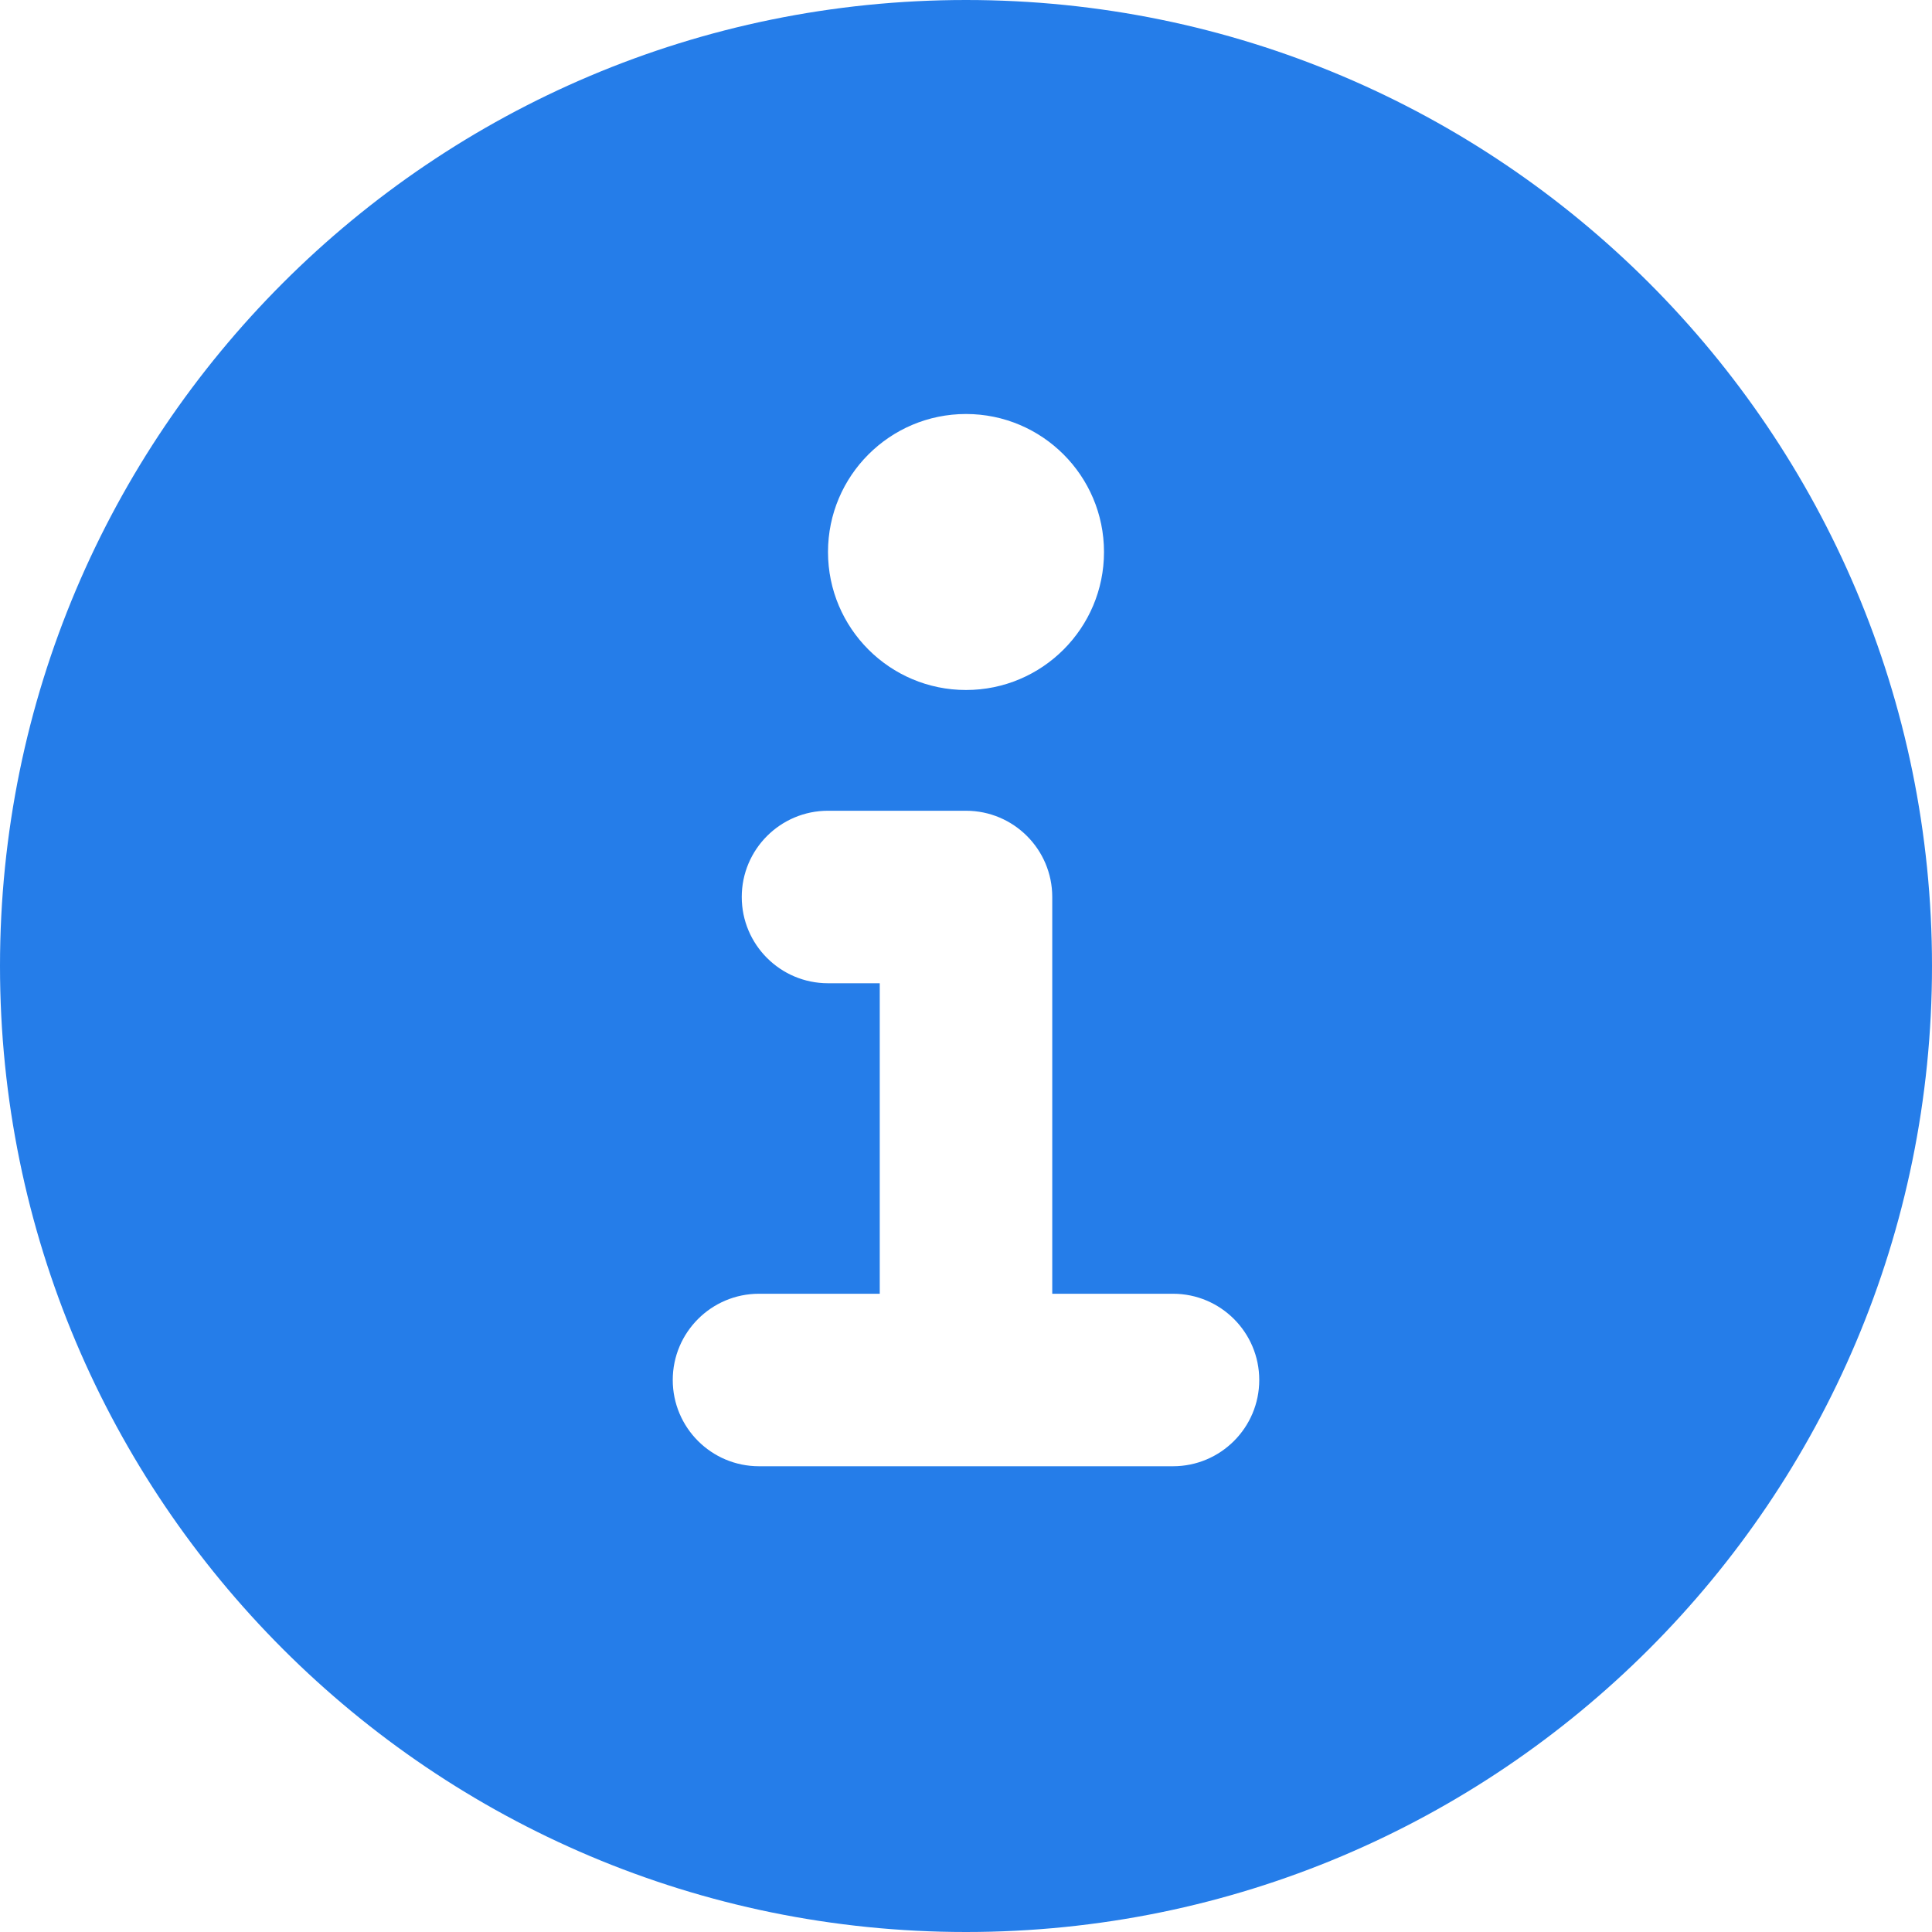
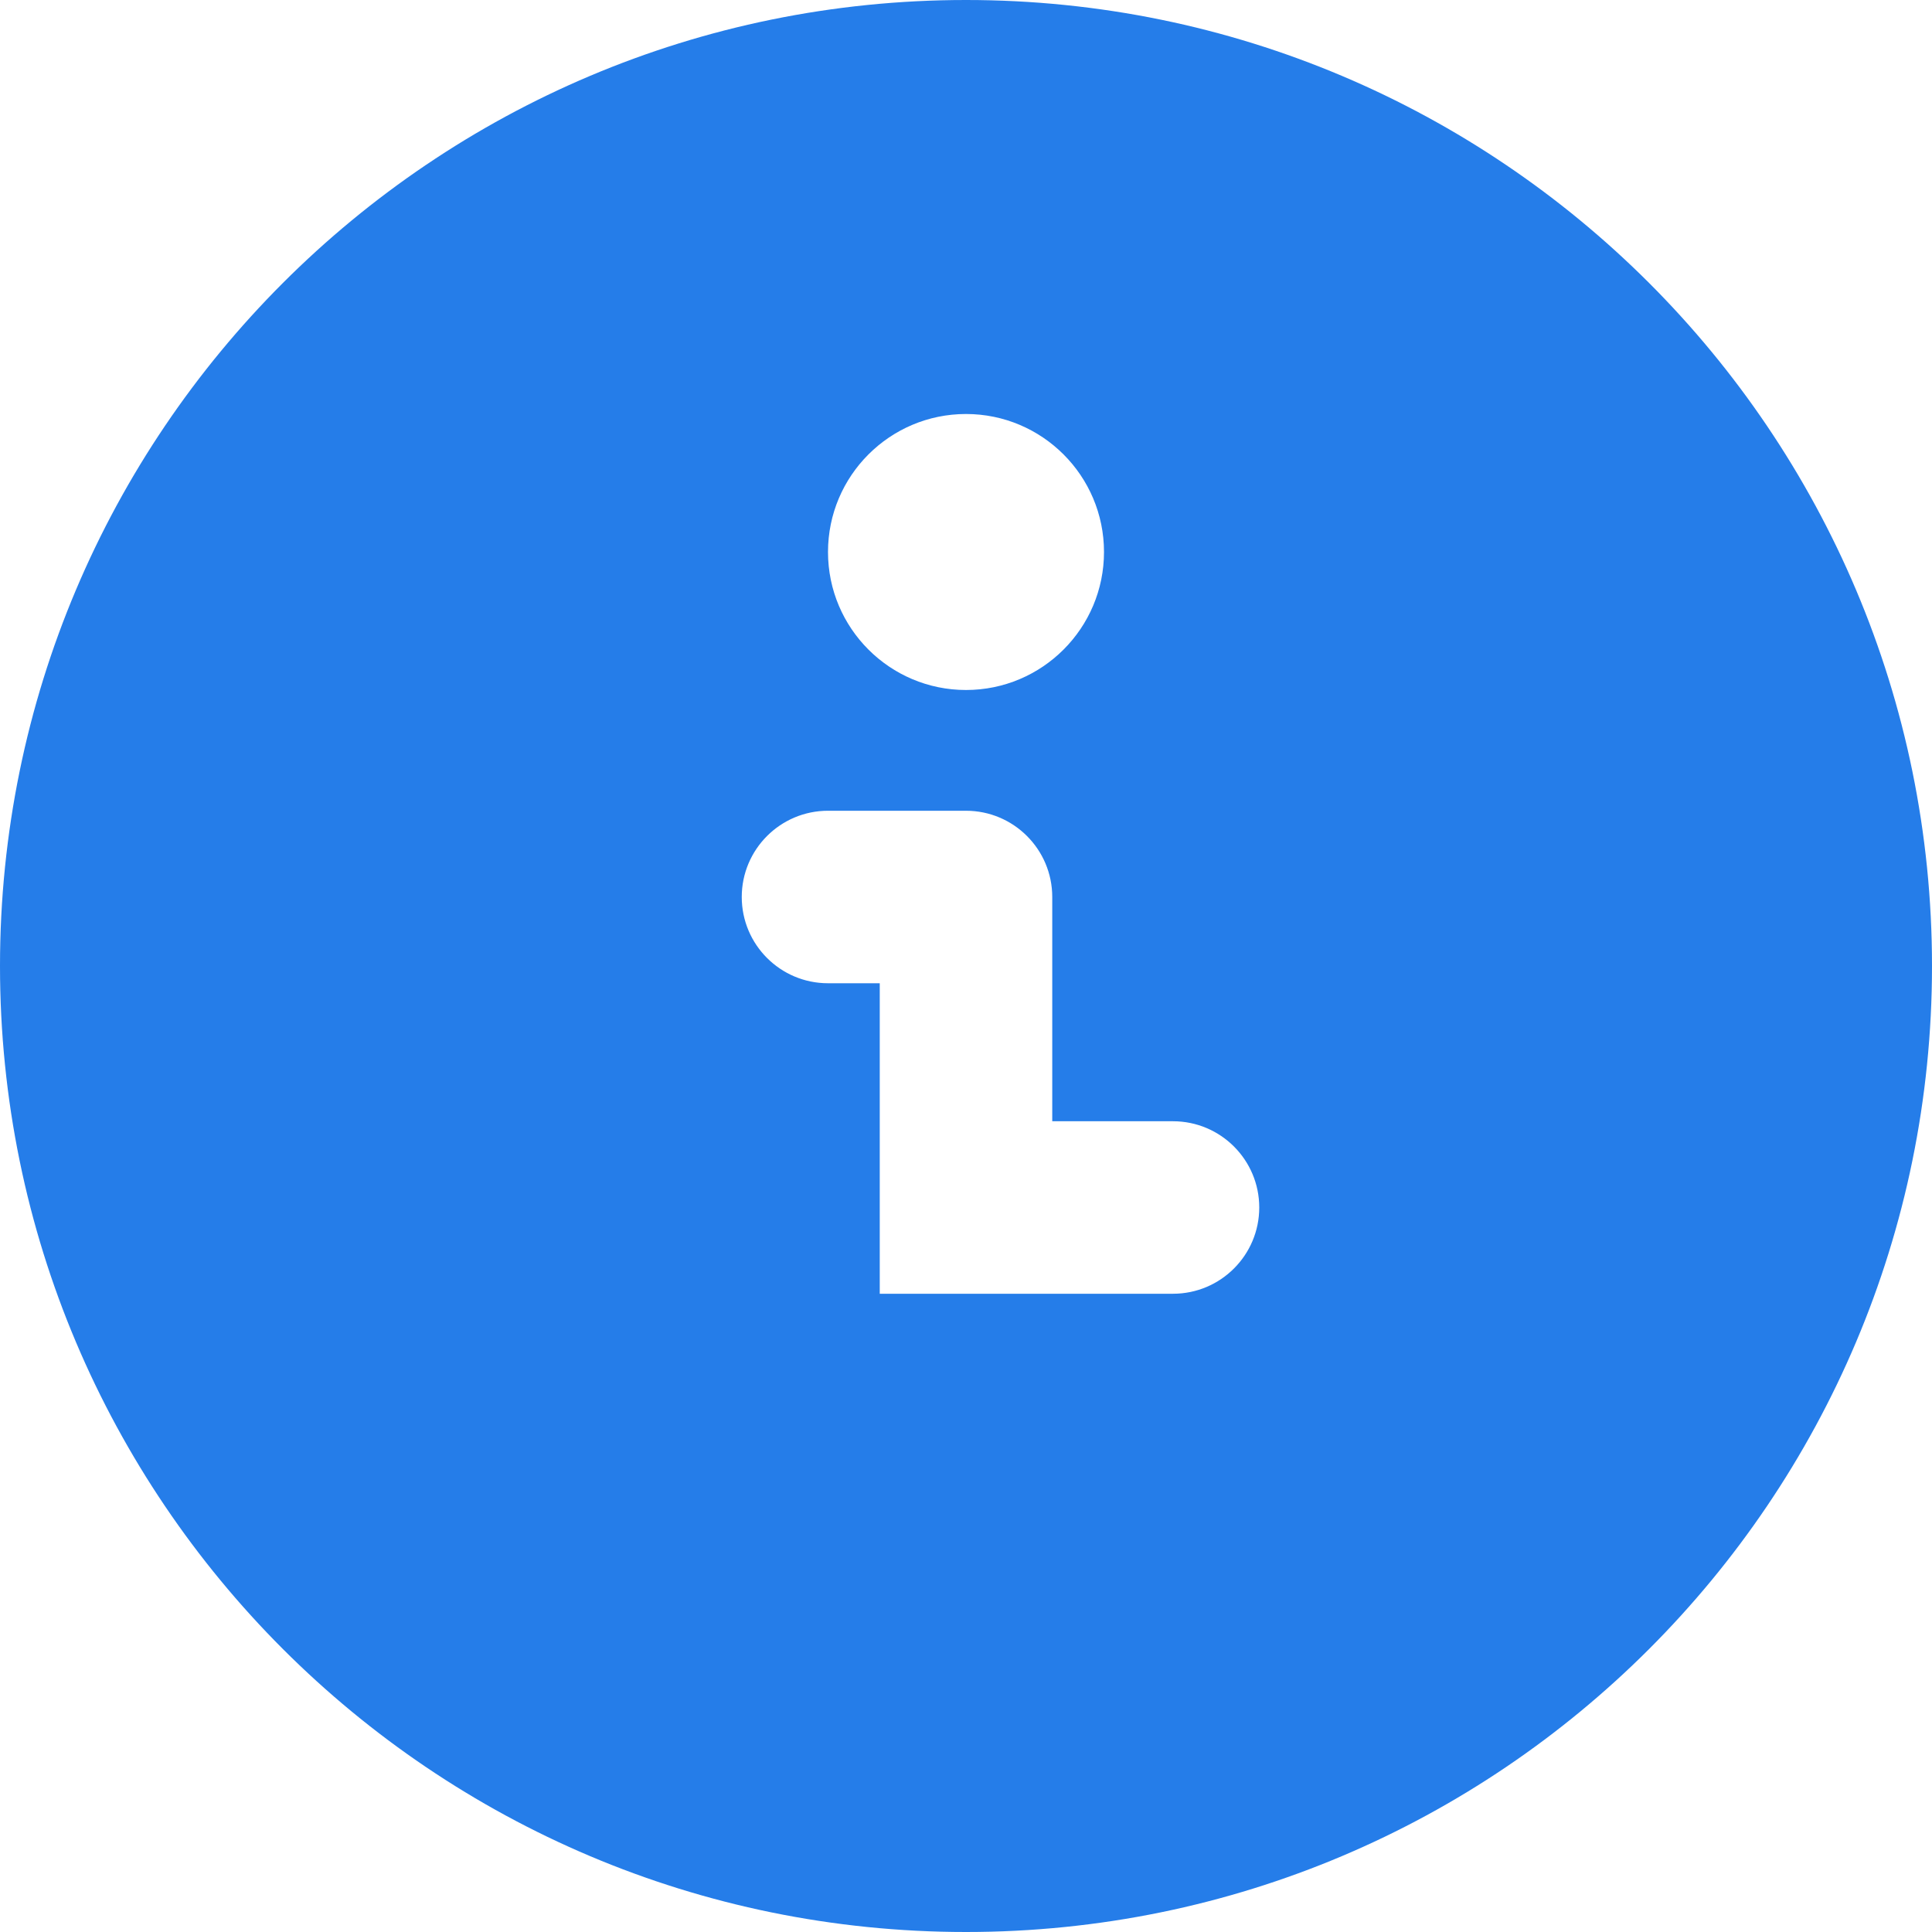
<svg xmlns="http://www.w3.org/2000/svg" fill="none" viewBox="0 0 14 14" id="Information-Circle--Streamline-Core" height="14" width="14">
  <desc> Information Circle Streamline Icon: https://streamlinehq.com </desc>
  <g id="information-circle--information-frame-info-more-help-point-circle">
-     <path id="Subtract" fill="#257de9" fill-rule="evenodd" d="M7 14c3.866 0 7 -3.134 7 -7 0 -3.866 -3.134 -7 -7 -7 -3.866 0 -7 3.134 -7 7 0 3.866 3.134 7 7 7ZM5.5 9.375c-0.345 0 -0.625 0.28 -0.625 0.625 0 0.345 0.28 0.625 0.625 0.625h3c0.345 0 0.625 -0.28 0.625 -0.625 0 -0.345 -0.28 -0.625 -0.625 -0.625h-0.875V6.5c0 -0.345 -0.28 -0.625 -0.625 -0.625H6c-0.345 0 -0.625 0.28 -0.625 0.625s0.28 0.625 0.625 0.625h0.375v2.25H5.5ZM8 4c0 0.552 -0.448 1 -1 1s-1 -0.448 -1 -1 0.448 -1 1 -1 1 0.448 1 1Z" clip-rule="evenodd" stroke-width="1" />
+     <path id="Subtract" fill="#257de9" fill-rule="evenodd" d="M7 14c3.866 0 7 -3.134 7 -7 0 -3.866 -3.134 -7 -7 -7 -3.866 0 -7 3.134 -7 7 0 3.866 3.134 7 7 7ZM5.5 9.375h3c0.345 0 0.625 -0.28 0.625 -0.625 0 -0.345 -0.28 -0.625 -0.625 -0.625h-0.875V6.5c0 -0.345 -0.28 -0.625 -0.625 -0.625H6c-0.345 0 -0.625 0.28 -0.625 0.625s0.28 0.625 0.625 0.625h0.375v2.25H5.5ZM8 4c0 0.552 -0.448 1 -1 1s-1 -0.448 -1 -1 0.448 -1 1 -1 1 0.448 1 1Z" clip-rule="evenodd" stroke-width="1" />
  </g>
</svg>